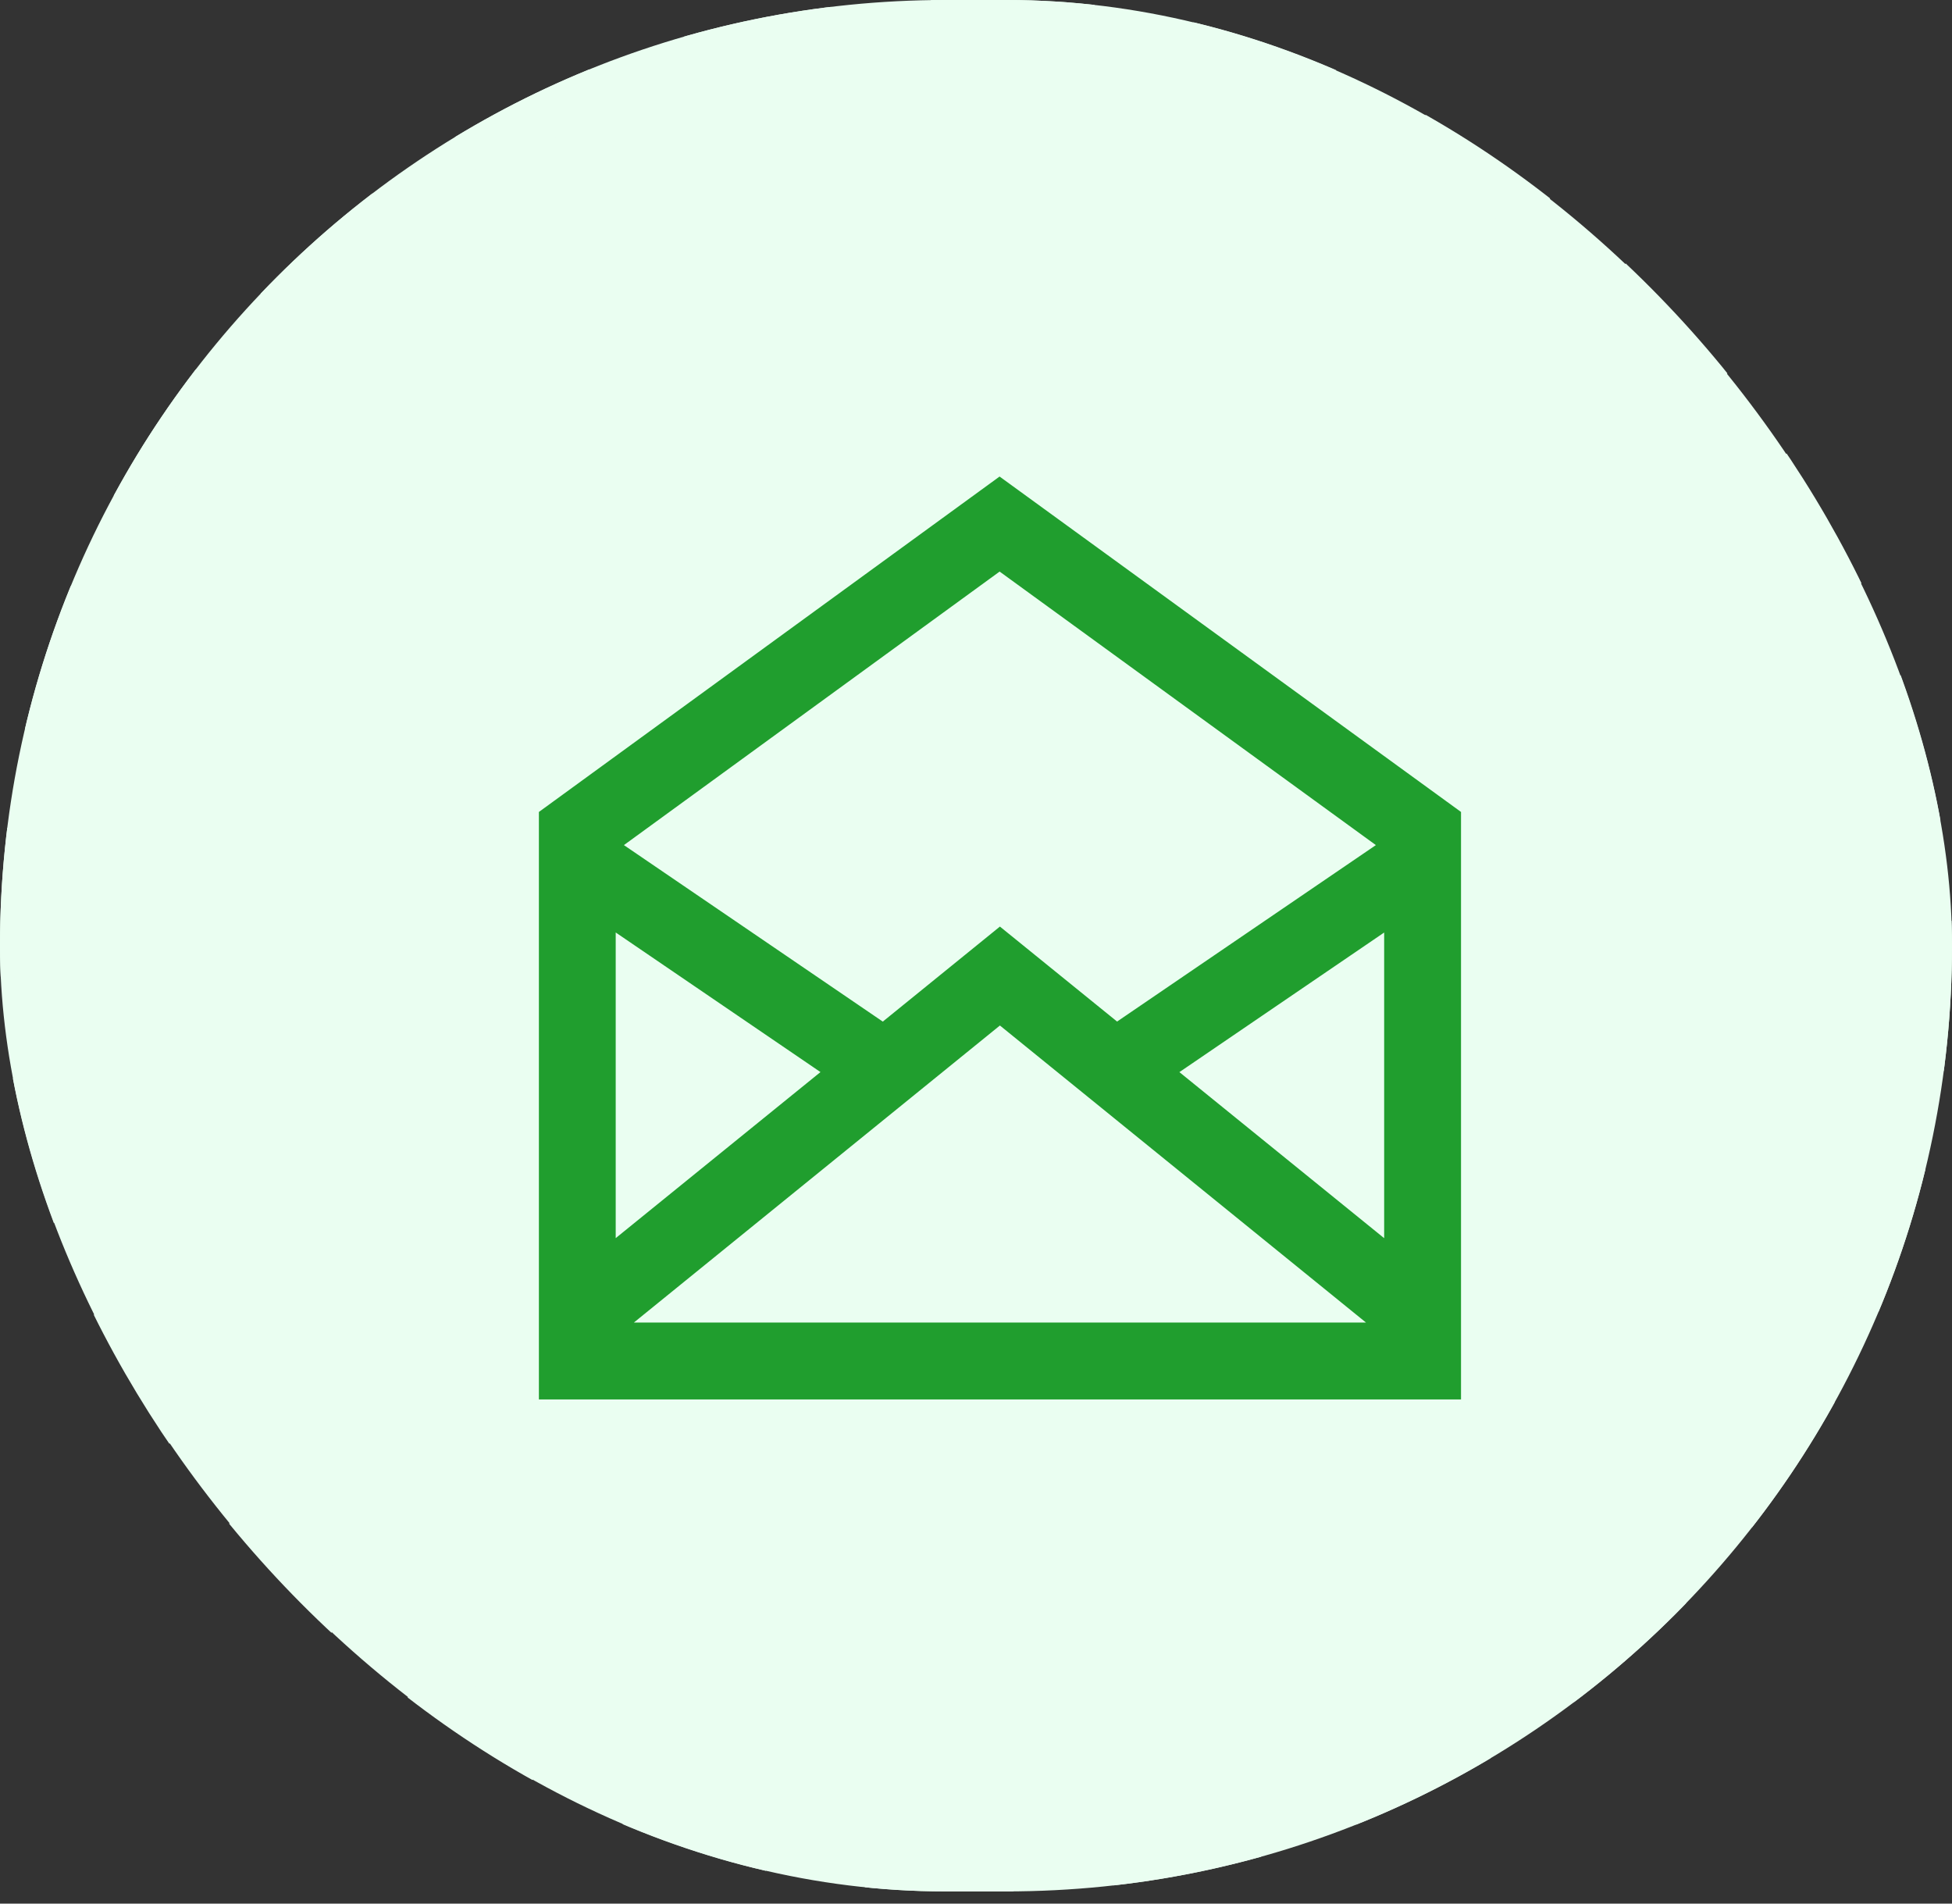
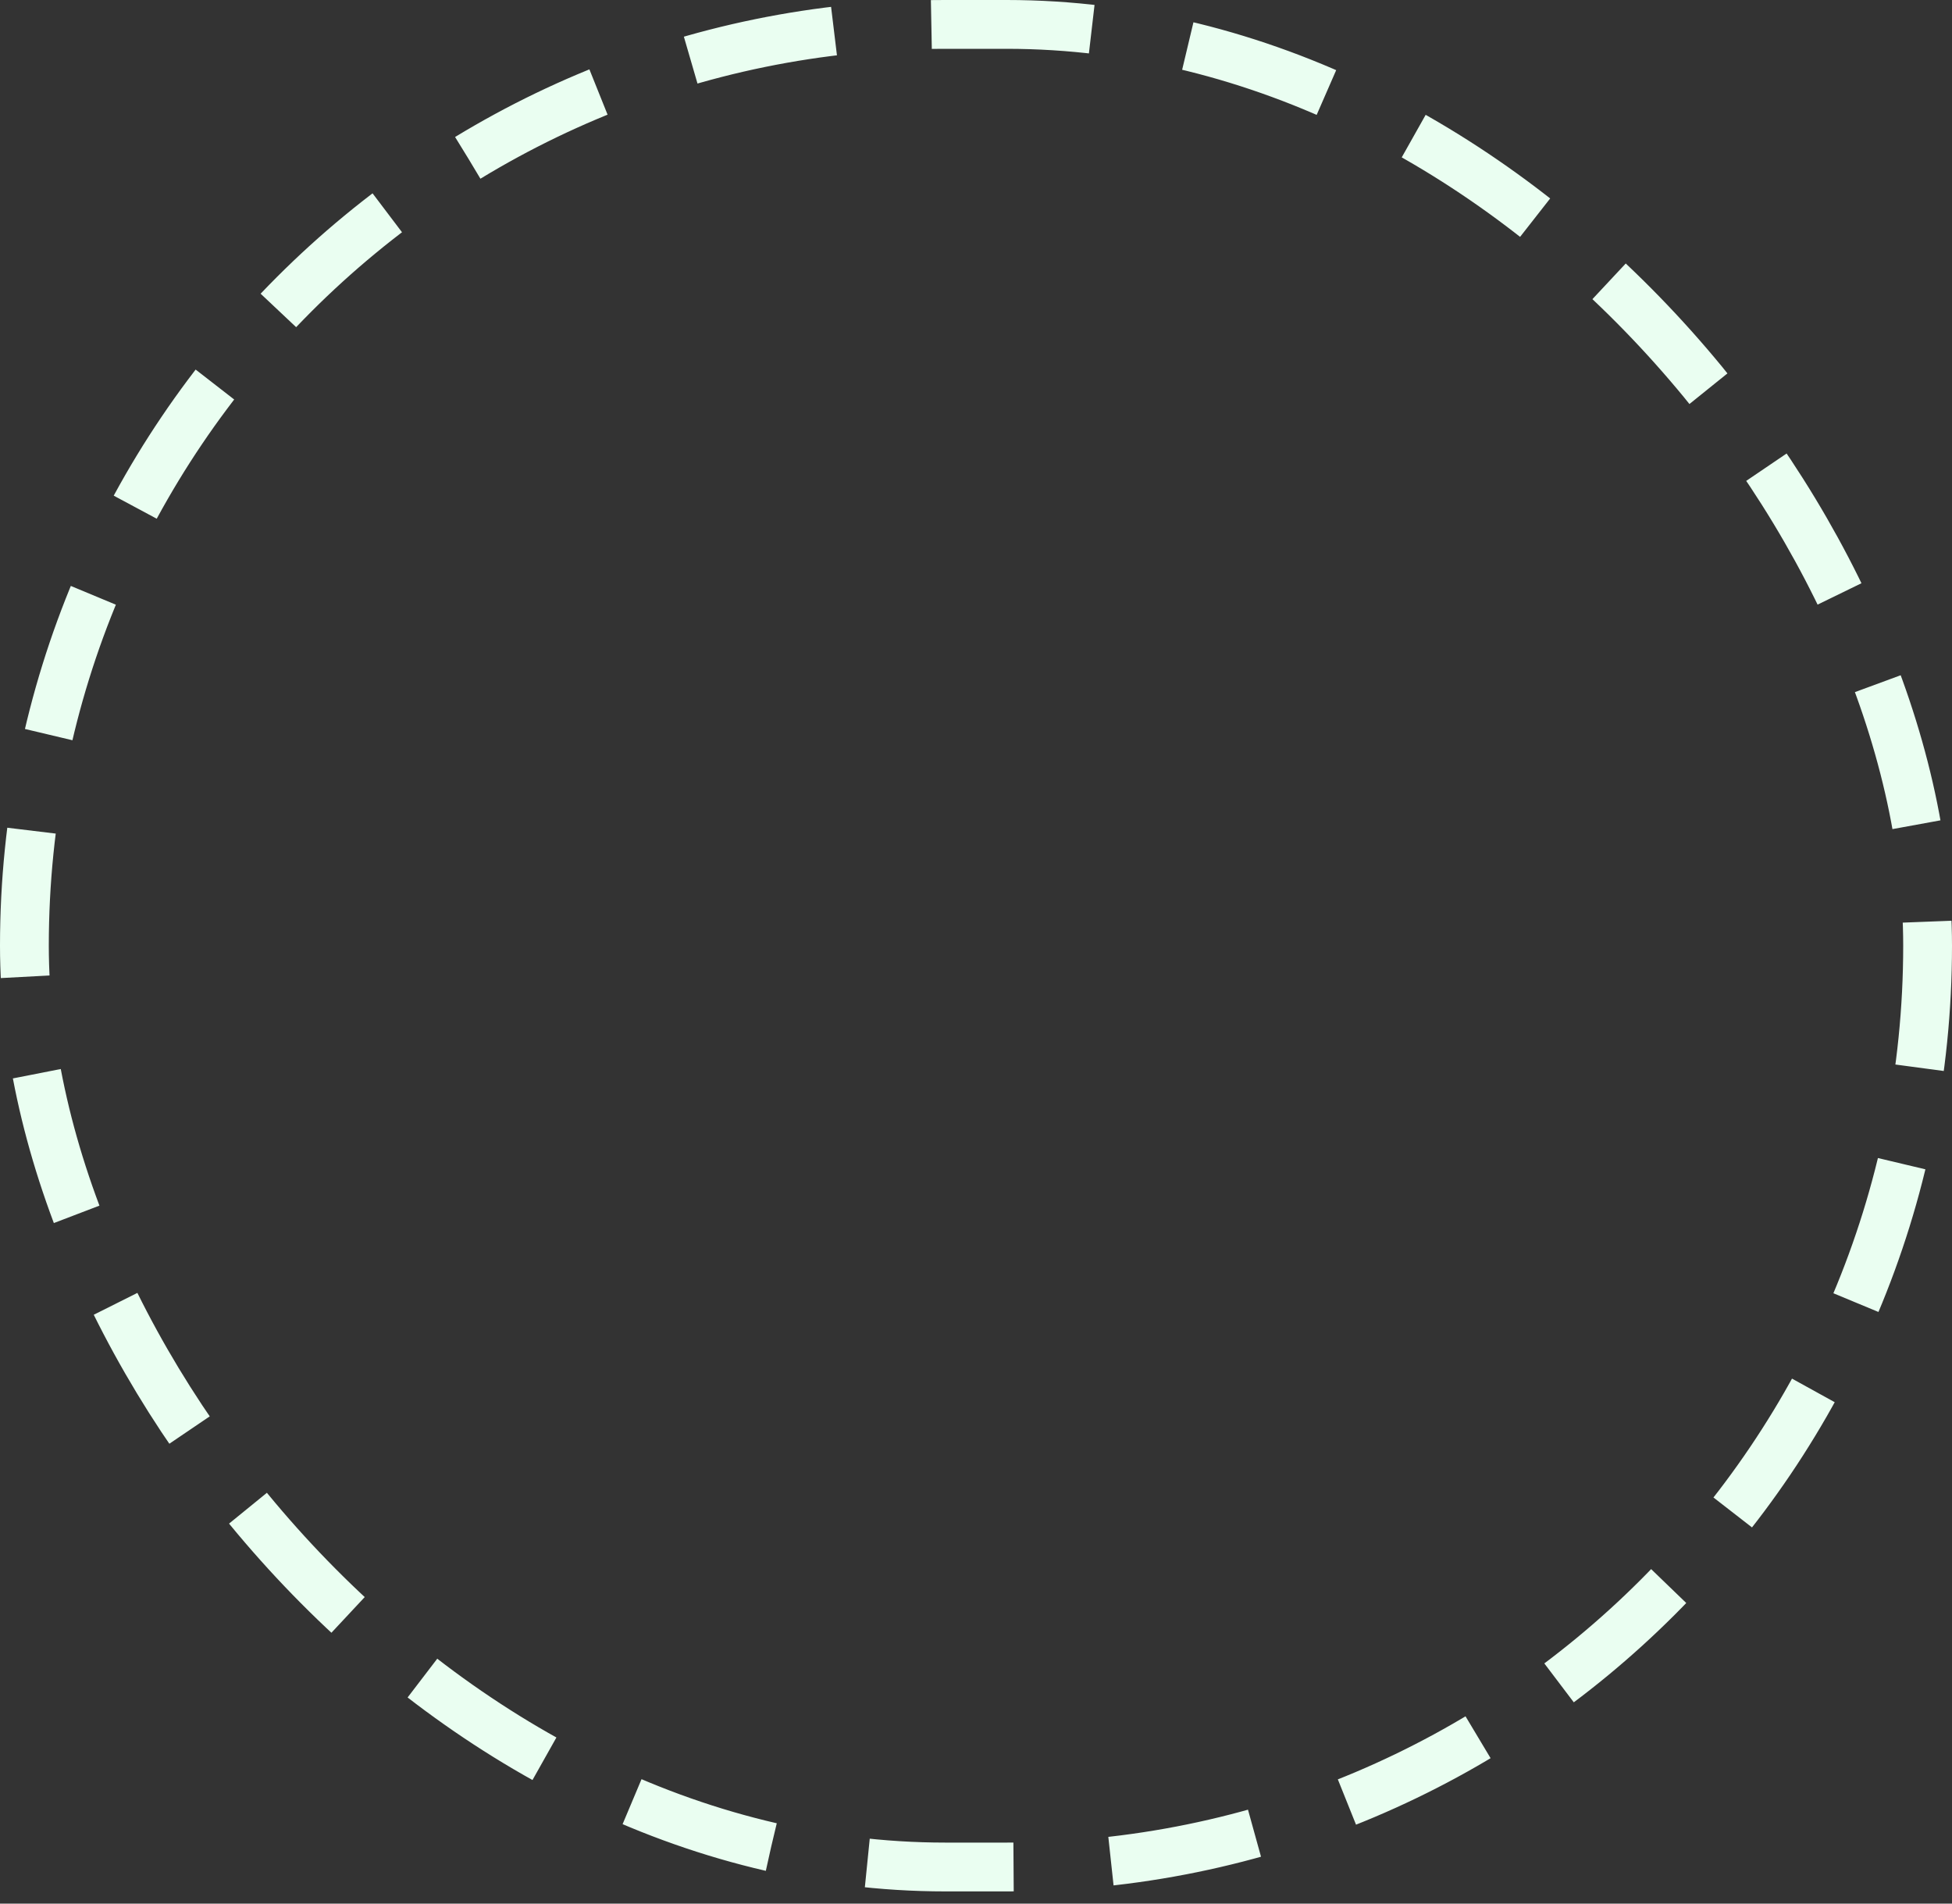
<svg xmlns="http://www.w3.org/2000/svg" width="40" height="39" viewBox="0 0 40 39" fill="none">
  <rect x="0" y="0" width="40" height="39" fill="#333333" stroke="none" />
  <g clip-path="url(#clip0_2242_649)">
-     <rect width="40" height="38.75" rx="19.375" fill="#EAFEF1" />
-     <path d="M20.483 9.763L11.043 16.635V28.671H29.939V16.635L20.483 9.763ZM20.484 11.71L28.194 17.314L22.891 20.929L20.49 18.983L18.09 20.93L12.785 17.314L20.484 11.71ZM12.617 19.104L16.813 21.964L12.617 25.366V19.104ZM12.99 27.095L20.49 21.01L27.991 27.095H12.99ZM28.364 25.367L24.168 21.965L28.364 19.105V25.367Z" fill="#209E2E" />
+     <path d="M20.483 9.763L11.043 16.635V28.671H29.939V16.635L20.483 9.763ZM20.484 11.71L28.194 17.314L22.891 20.929L20.49 18.983L18.09 20.93L12.785 17.314L20.484 11.71ZM12.617 19.104L16.813 21.964L12.617 25.366V19.104M12.99 27.095L20.49 21.01L27.991 27.095H12.99ZM28.364 25.367L24.168 21.965L28.364 19.105V25.367Z" fill="#209E2E" />
  </g>
  <rect x="0.5" y="0.5" width="39" height="37.75" rx="18.875" stroke="#EAFEF1" stroke-dasharray="3 2" />
  <defs>
    <clipPath id="clip0_2242_649">
-       <rect width="40" height="38.75" rx="19.375" fill="white" />
-     </clipPath>
+       </clipPath>
  </defs>
</svg>